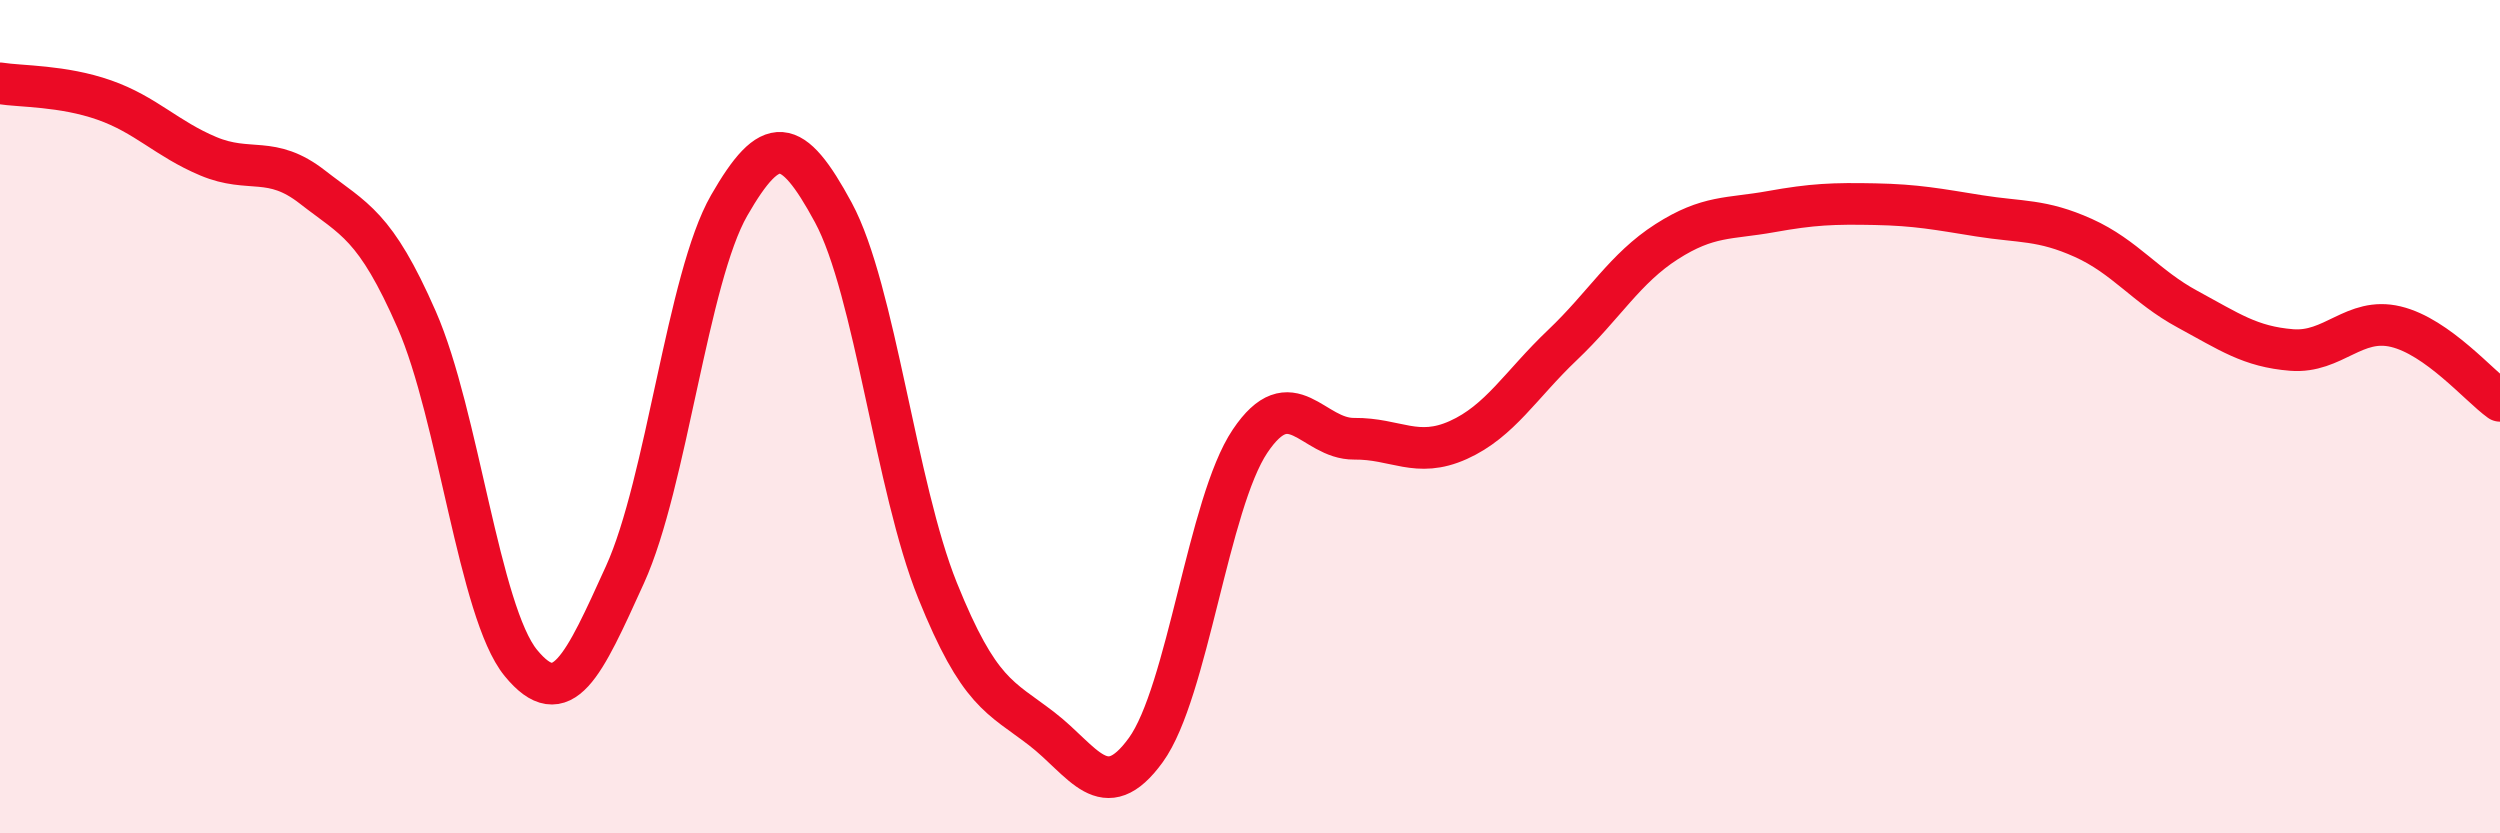
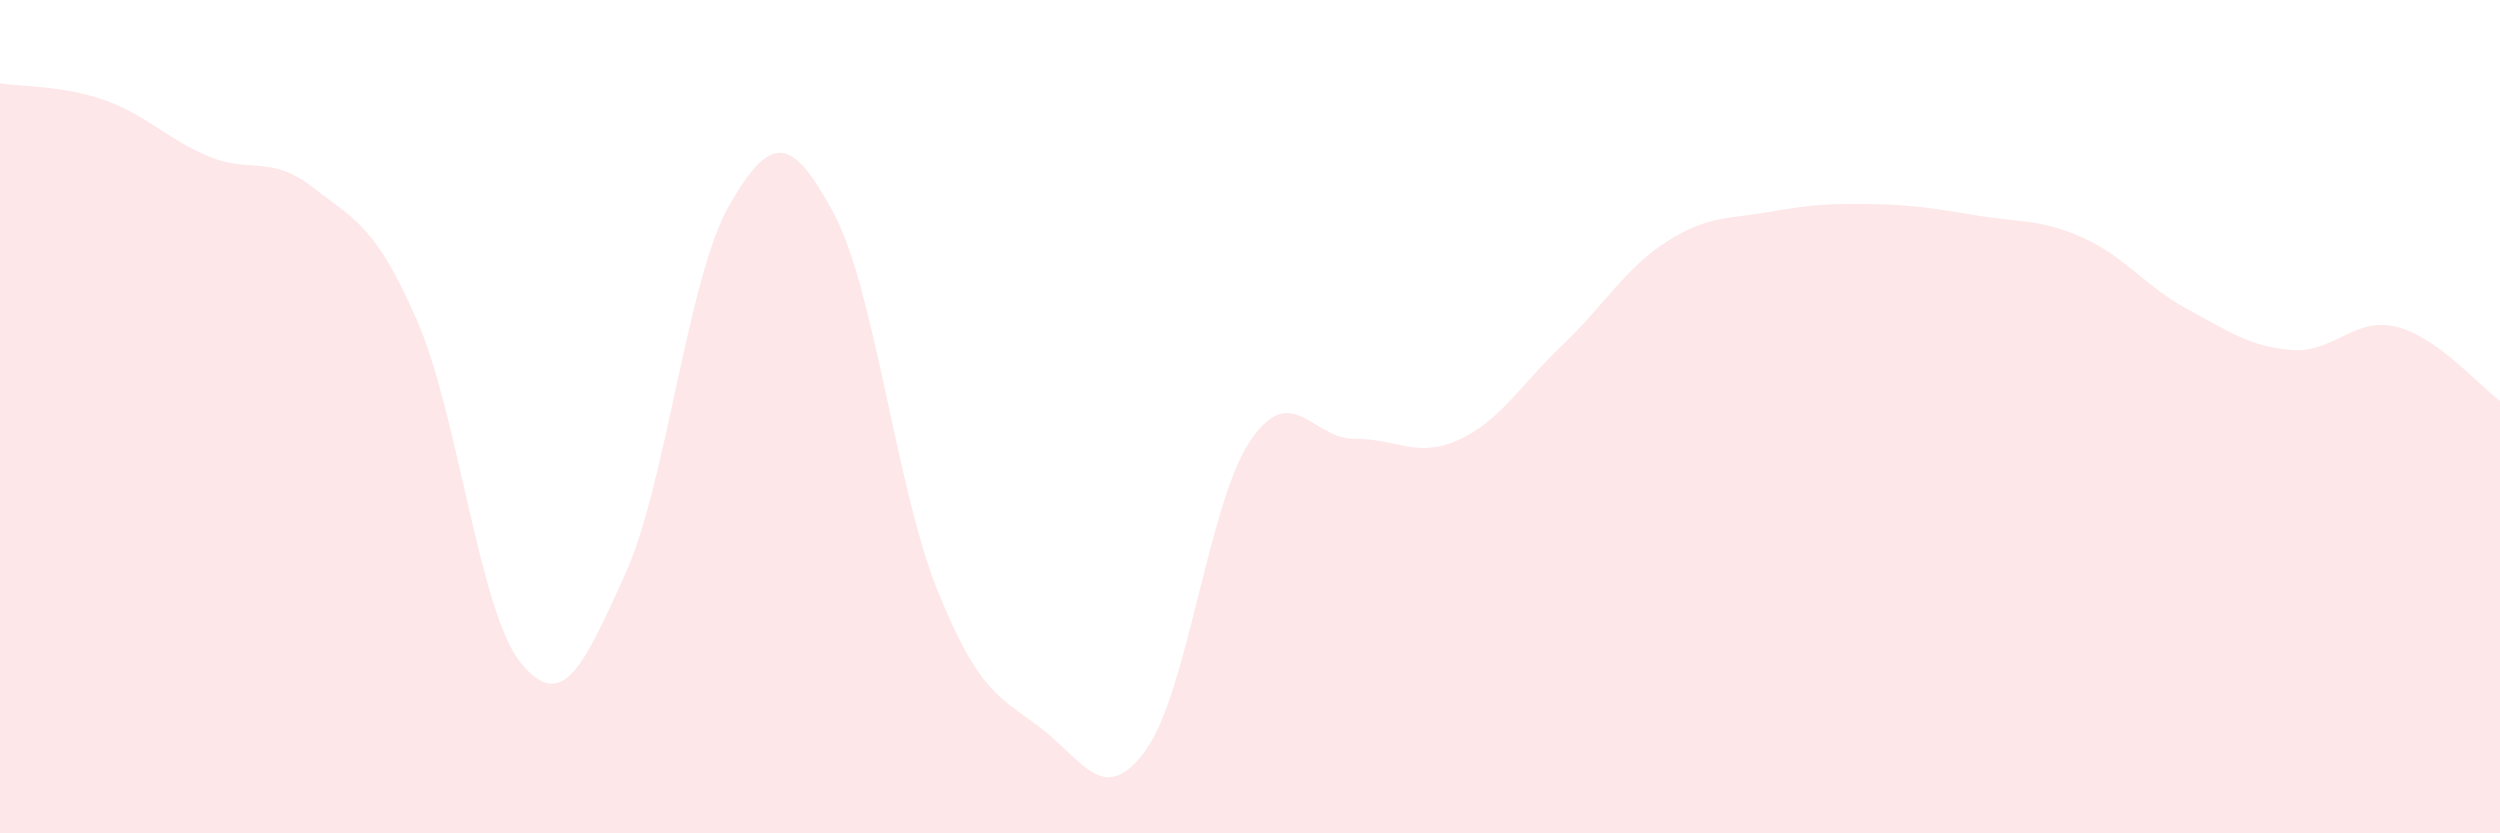
<svg xmlns="http://www.w3.org/2000/svg" width="60" height="20" viewBox="0 0 60 20">
  <path d="M 0,2 C 0.5,2.08 1.5,2.05 2.5,2.4 C 3.5,2.75 4,3.33 5,3.75 C 6,4.17 6.5,3.71 7.5,4.49 C 8.5,5.27 9,5.39 10,7.67 C 11,9.95 11.5,14.69 12.5,15.91 C 13.5,17.13 14,15.99 15,13.79 C 16,11.59 16.5,6.67 17.5,4.93 C 18.5,3.19 19,3.25 20,5.1 C 21,6.95 21.5,11.69 22.5,14.17 C 23.5,16.65 24,16.72 25,17.49 C 26,18.26 26.5,19.38 27.5,18 C 28.5,16.62 29,12.08 30,10.59 C 31,9.1 31.5,10.54 32.5,10.53 C 33.5,10.52 34,11.01 35,10.56 C 36,10.11 36.5,9.23 37.5,8.28 C 38.5,7.33 39,6.44 40,5.8 C 41,5.16 41.5,5.26 42.5,5.08 C 43.5,4.9 44,4.88 45,4.9 C 46,4.92 46.5,5.02 47.5,5.18 C 48.5,5.34 49,5.26 50,5.71 C 51,6.16 51.5,6.88 52.5,7.42 C 53.5,7.96 54,8.32 55,8.4 C 56,8.48 56.5,7.6 57.5,7.84 C 58.5,8.08 59.5,9.26 60,9.62L60 20L0 20Z" fill="#EB0A25" opacity="0.1" stroke-linecap="round" stroke-linejoin="round" />
-   <path d="M 0,2 C 0.5,2.08 1.5,2.05 2.5,2.4 C 3.5,2.75 4,3.33 5,3.75 C 6,4.17 6.5,3.71 7.5,4.49 C 8.5,5.27 9,5.39 10,7.67 C 11,9.95 11.5,14.69 12.5,15.91 C 13.5,17.13 14,15.99 15,13.79 C 16,11.59 16.5,6.67 17.5,4.93 C 18.5,3.19 19,3.25 20,5.1 C 21,6.95 21.5,11.69 22.5,14.17 C 23.5,16.65 24,16.72 25,17.49 C 26,18.26 26.5,19.38 27.5,18 C 28.5,16.62 29,12.08 30,10.59 C 31,9.1 31.5,10.54 32.5,10.53 C 33.5,10.52 34,11.01 35,10.56 C 36,10.11 36.5,9.23 37.5,8.28 C 38.5,7.33 39,6.44 40,5.8 C 41,5.16 41.5,5.26 42.5,5.08 C 43.5,4.9 44,4.88 45,4.9 C 46,4.92 46.5,5.02 47.5,5.18 C 48.5,5.34 49,5.26 50,5.71 C 51,6.16 51.5,6.88 52.5,7.42 C 53.5,7.96 54,8.32 55,8.4 C 56,8.48 56.5,7.6 57.5,7.84 C 58.5,8.08 59.5,9.26 60,9.62" stroke="#EB0A25" stroke-width="1" fill="none" stroke-linecap="round" stroke-linejoin="round" />
</svg>